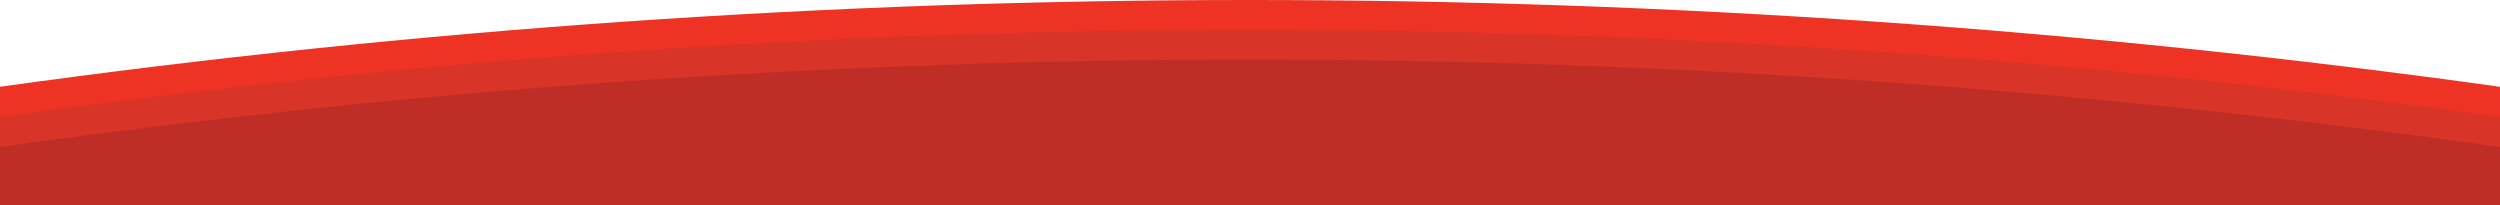
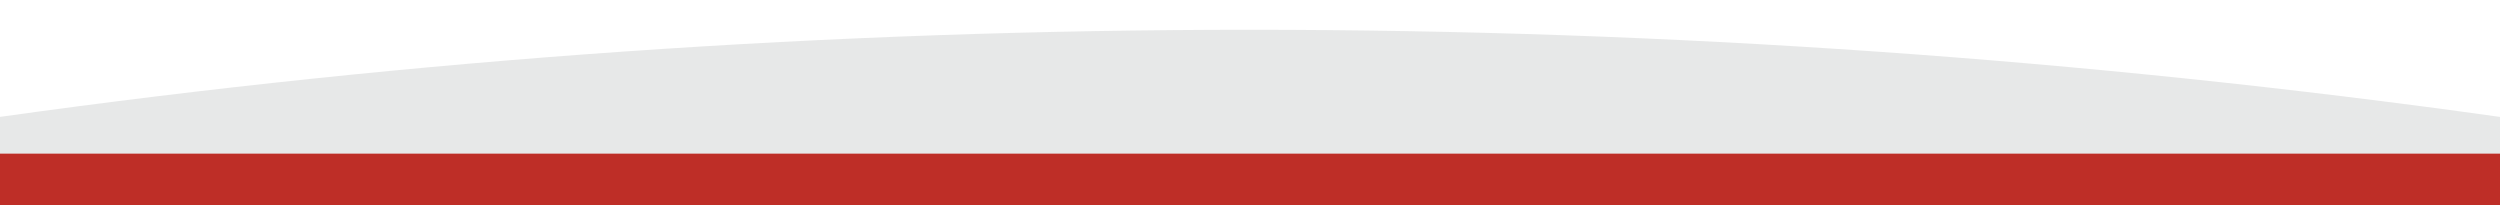
<svg xmlns="http://www.w3.org/2000/svg" id="Layer_2" data-name="Layer 2" viewBox="0 0 1920 157.49">
  <defs>
    <style> .cls-1 { fill: #334041; isolation: isolate; opacity: .12; } .cls-1, .cls-2, .cls-3 { stroke-width: 0px; } .cls-2 { fill: #be2e27; } .cls-3 { fill: #ee3325; } </style>
  </defs>
  <g id="Layer_1-2" data-name="Layer 1">
-     <path id="Path_38" data-name="Path 38" class="cls-3" d="M1920,66.67v52.19H0v-52.22c636.92-88.86,1283.09-88.85,1920,.03" />
    <path id="Path_39" data-name="Path 39" class="cls-1" d="M1920,89.8v29.06H0v-29.09C636.89.56,1283.11.57,1920,89.79" />
-     <path id="Path_40" data-name="Path 40" class="cls-2" d="M1920,112.89v5.97H0v-6c636.87-89.5,1283.13-89.49,1920,.03" />
    <rect id="Rectangle_269" data-name="Rectangle 269" class="cls-2" y="118" width="1920" height="39.49" />
  </g>
</svg>